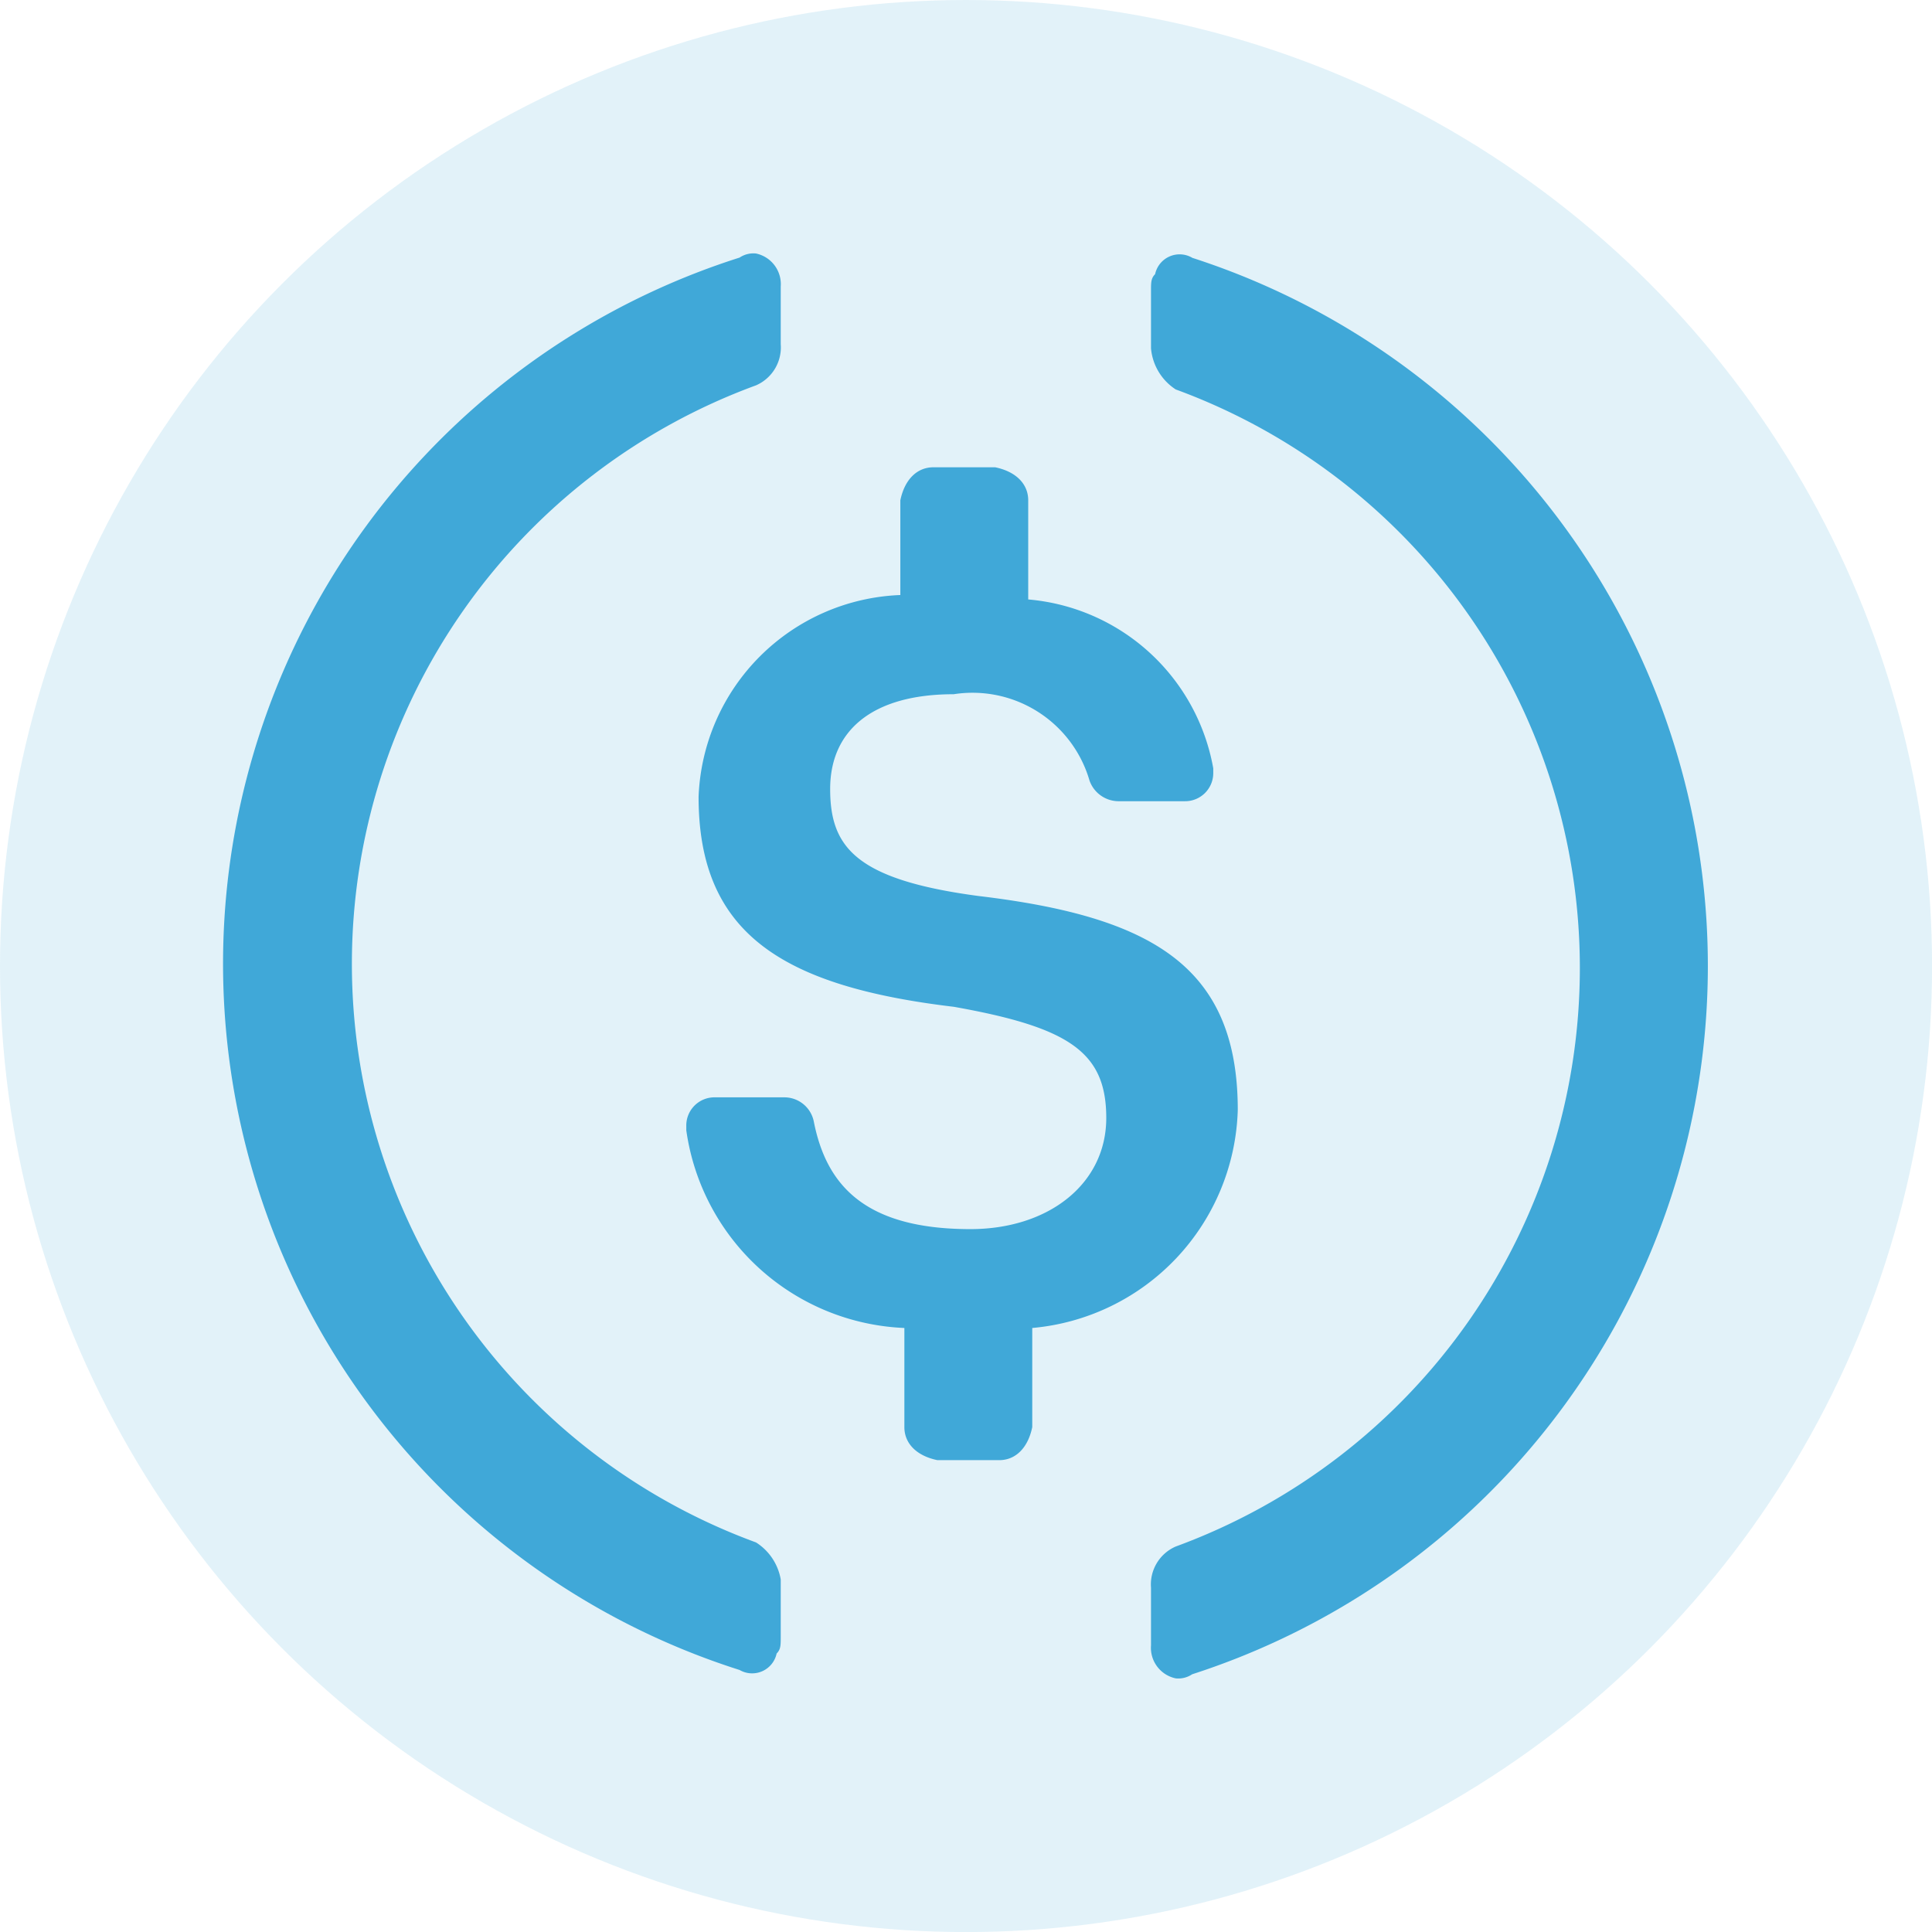
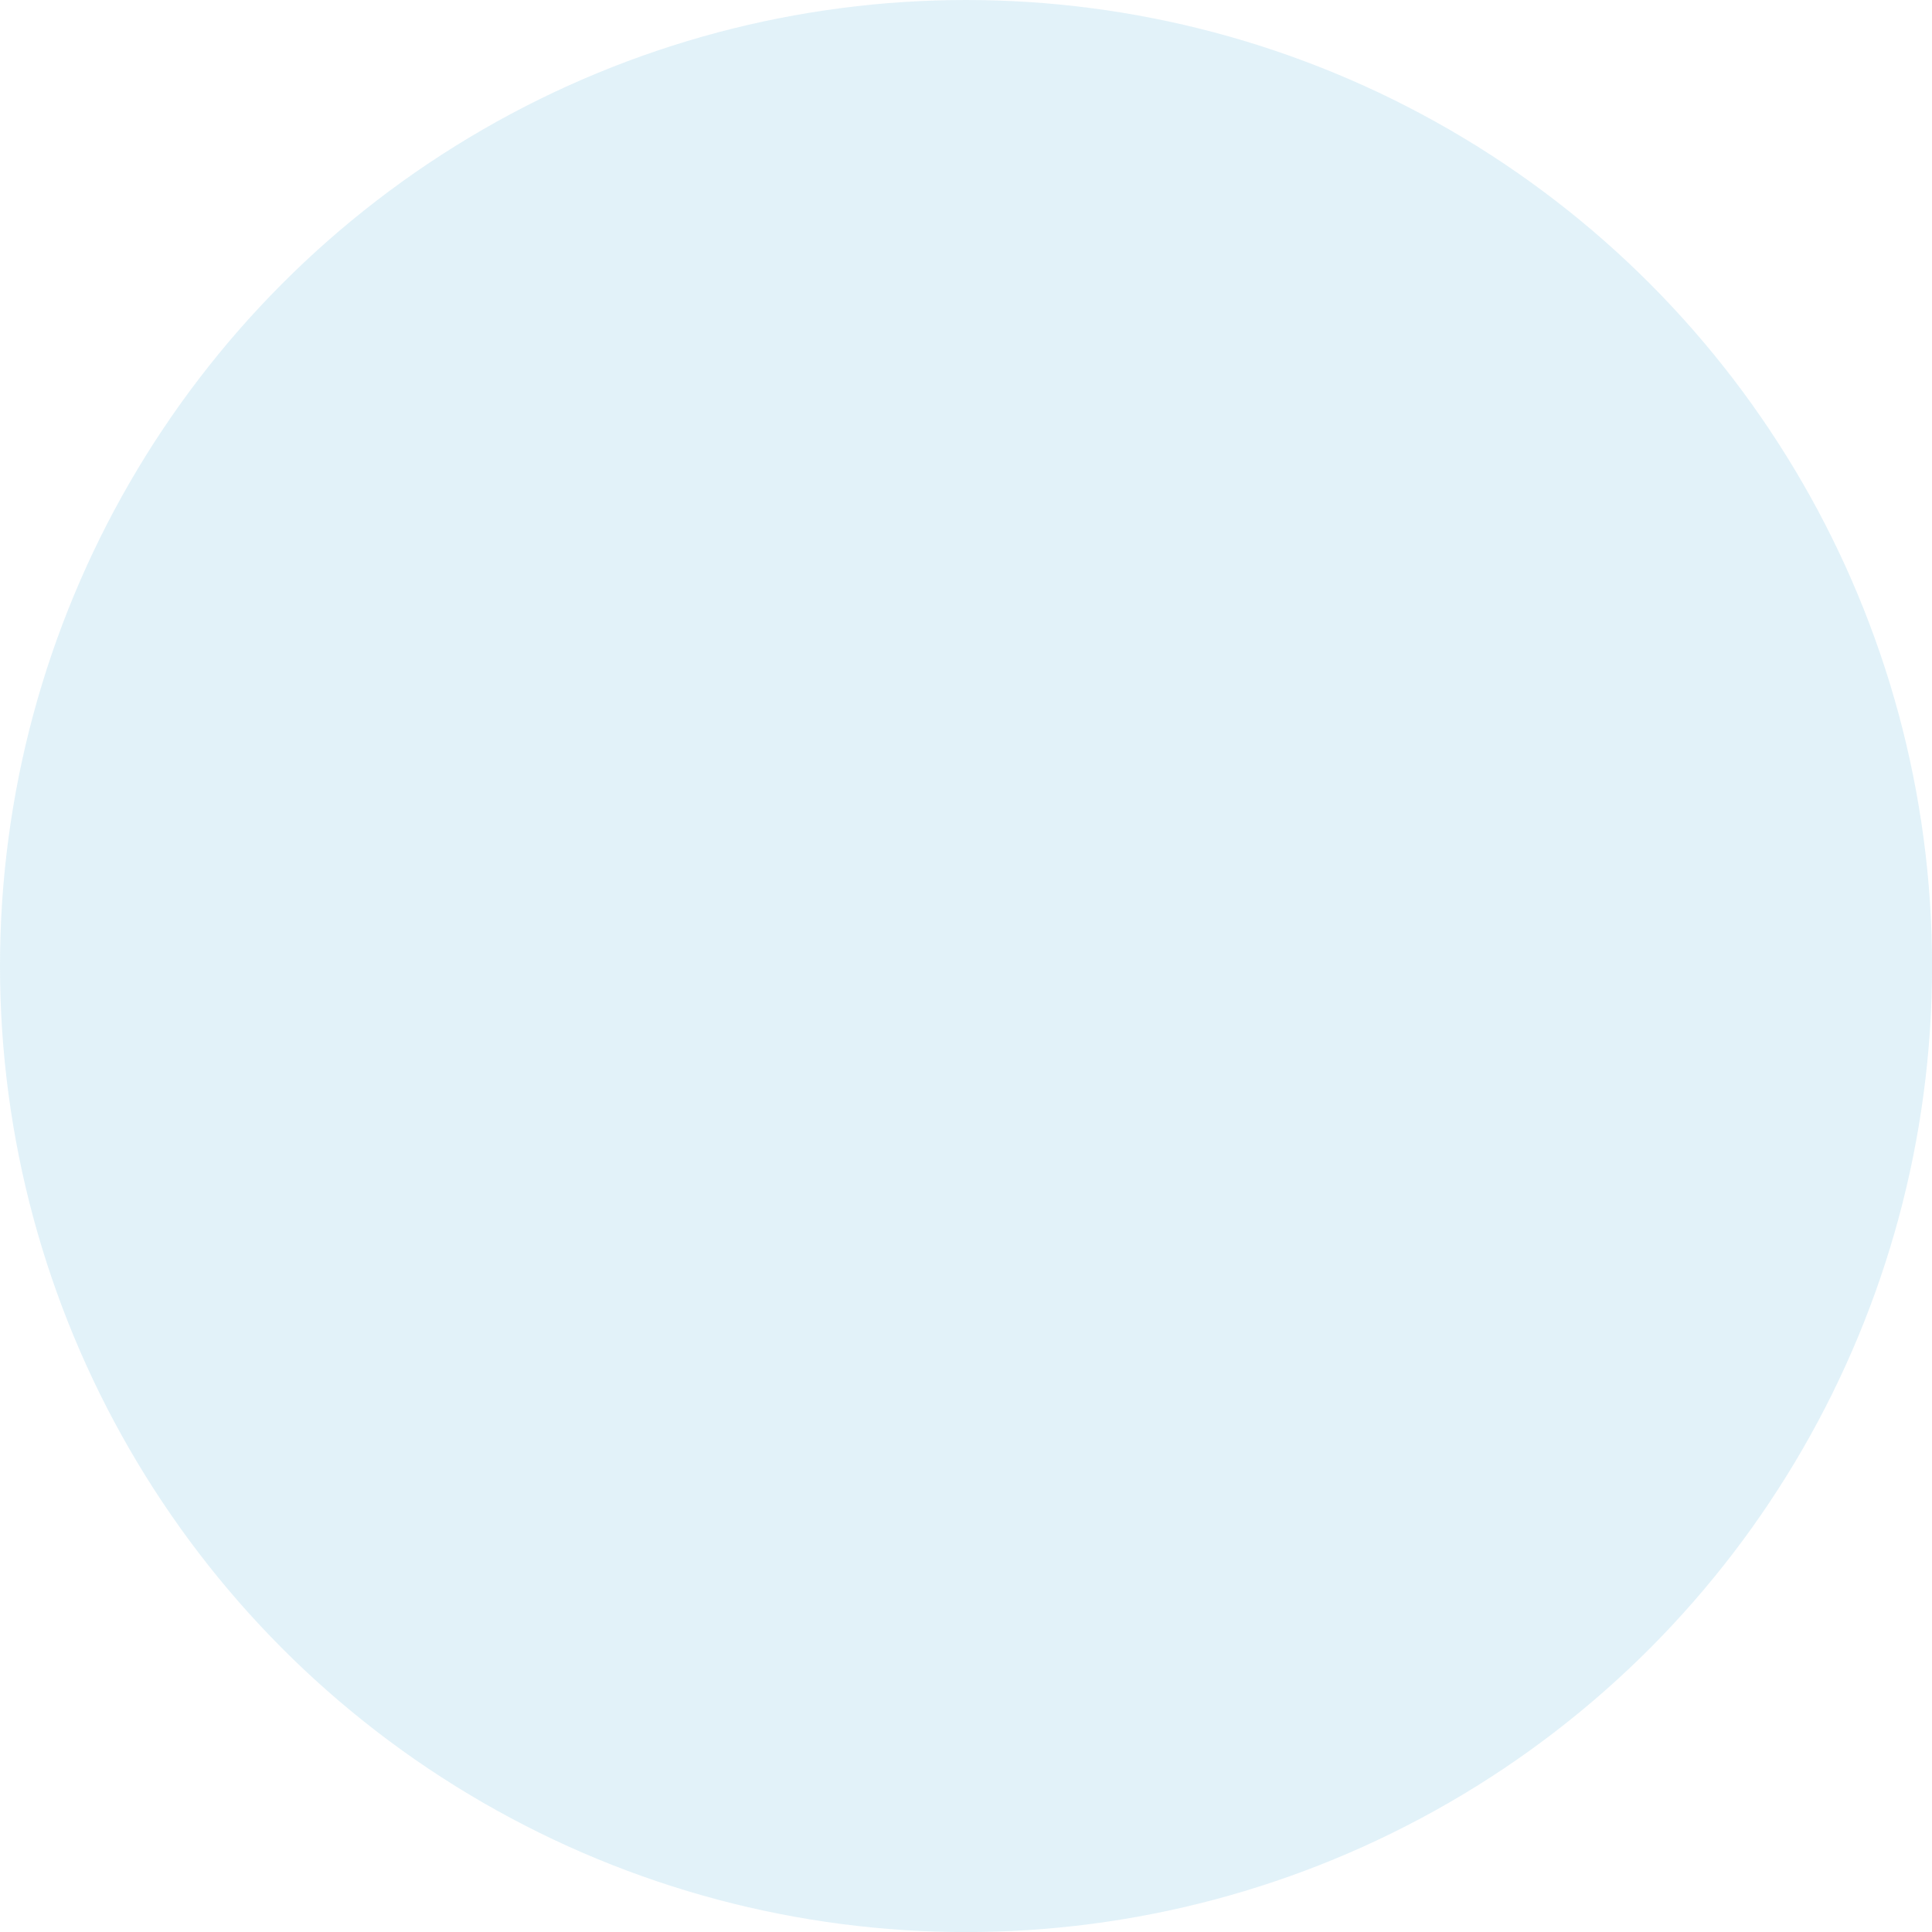
<svg xmlns="http://www.w3.org/2000/svg" width="29.235" height="29.235" viewBox="0 0 29.235 29.235">
  <ellipse cx="14.618" cy="14.618" rx="14.618" ry="14.618" fill="#40a8d8" opacity="0.152" />
  <g transform="translate(3.372 3.838)">
-     <path d="M725.019,518.05c0-2.181-1.308-2.928-3.925-3.24-1.869-.249-2.243-.748-2.243-1.62s.623-1.433,1.869-1.433a1.844,1.844,0,0,1,2.056,1.308.468.468,0,0,0,.436.311h1a.426.426,0,0,0,.436-.436v-.062a3.112,3.112,0,0,0-2.8-2.555v-1.5c0-.249-.187-.436-.5-.5h-.935c-.249,0-.436.187-.5.5v1.433a3.177,3.177,0,0,0-3.053,3.053c0,2.056,1.246,2.866,3.863,3.178,1.745.311,2.306.685,2.306,1.682s-.872,1.682-2.056,1.682c-1.62,0-2.181-.686-2.368-1.62a.455.455,0,0,0-.436-.374h-1.059a.426.426,0,0,0-.436.436v.063a3.48,3.48,0,0,0,3.3,2.991v1.5c0,.249.187.436.5.5h.935c.249,0,.436-.187.5-.5v-1.5A3.413,3.413,0,0,0,725.019,518.05Z" transform="translate(-709.661 -505.09)" fill="#40a8d8" />
-     <path d="M256.034,311.172a9.324,9.324,0,0,1,0-17.509.626.626,0,0,0,.374-.623v-.872a.474.474,0,0,0-.374-.5.376.376,0,0,0-.249.062,11.213,11.213,0,0,0,0,21.372.379.379,0,0,0,.561-.249c.062-.062.062-.125.062-.249v-.872A.83.83,0,0,0,256.034,311.172Zm6.6-19.44a.379.379,0,0,0-.561.249c-.062.062-.062.125-.062.249v.872a.827.827,0,0,0,.374.623,9.324,9.324,0,0,1,0,17.509.625.625,0,0,0-.374.623v.872a.473.473,0,0,0,.374.5.376.376,0,0,0,.249-.062,11.261,11.261,0,0,0,0-21.434Z" transform="translate(-247.966 -291.67)" fill="#40a8d8" />
-   </g>
+     </g>
</svg>